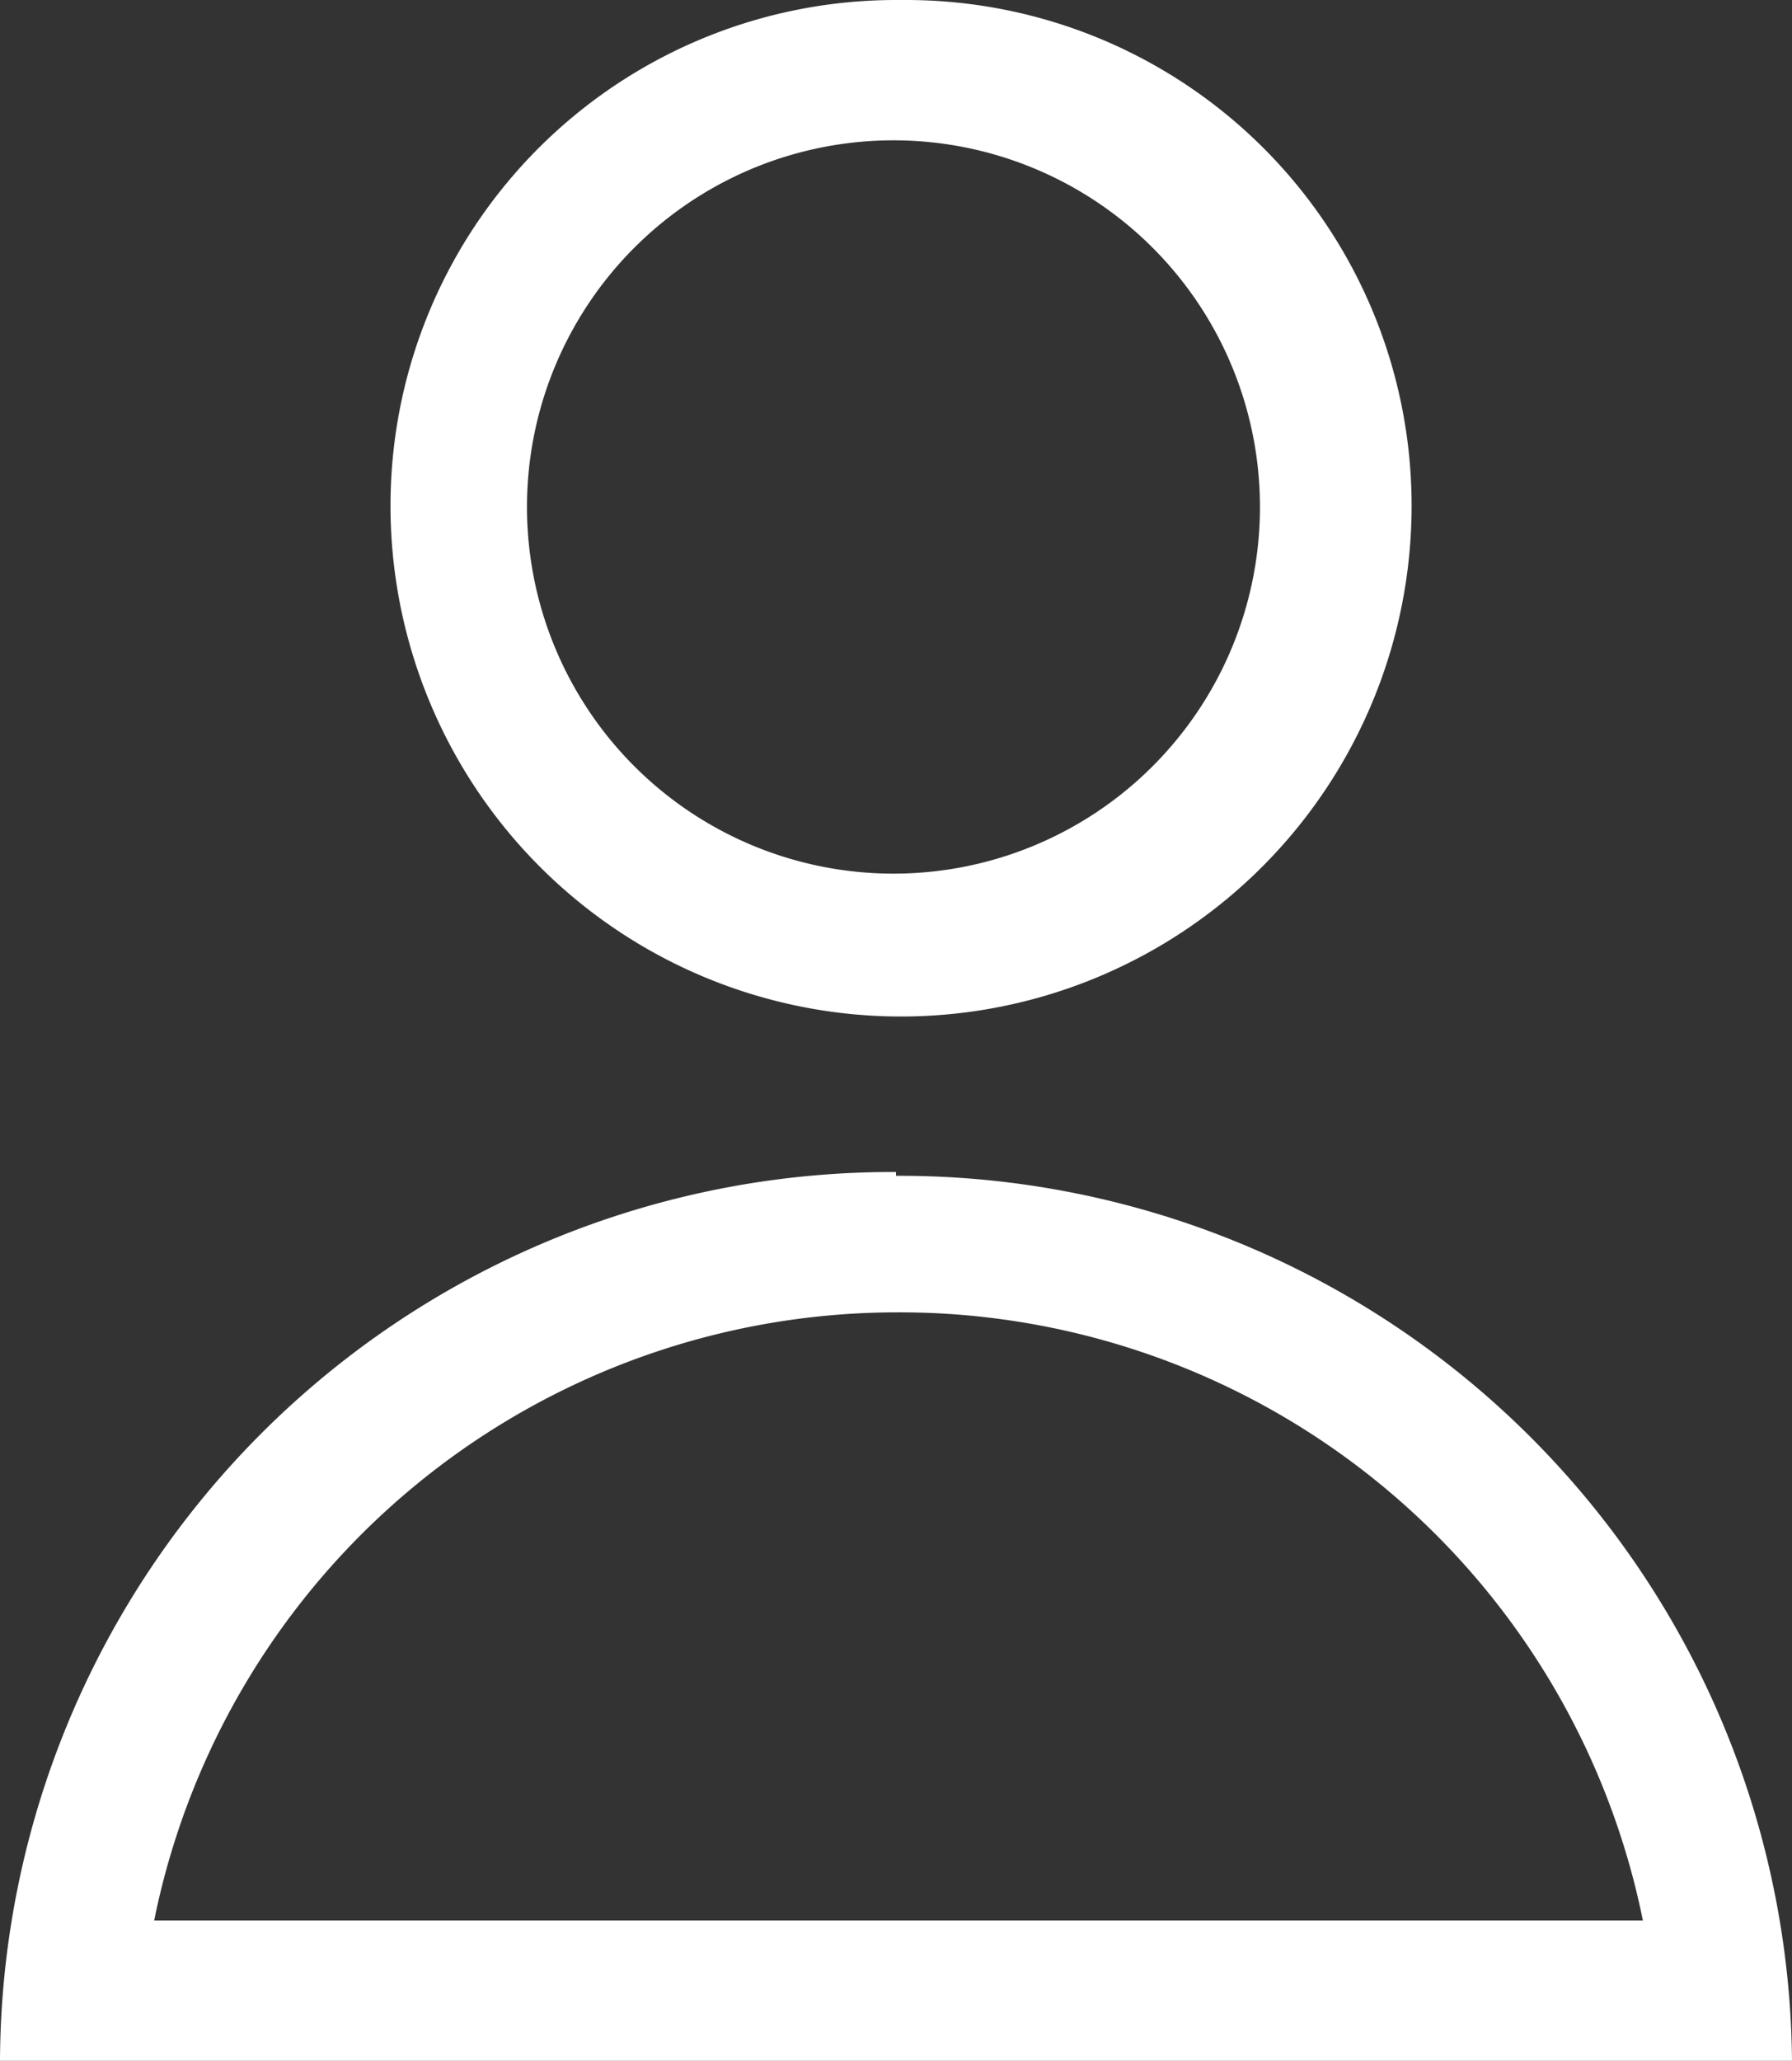
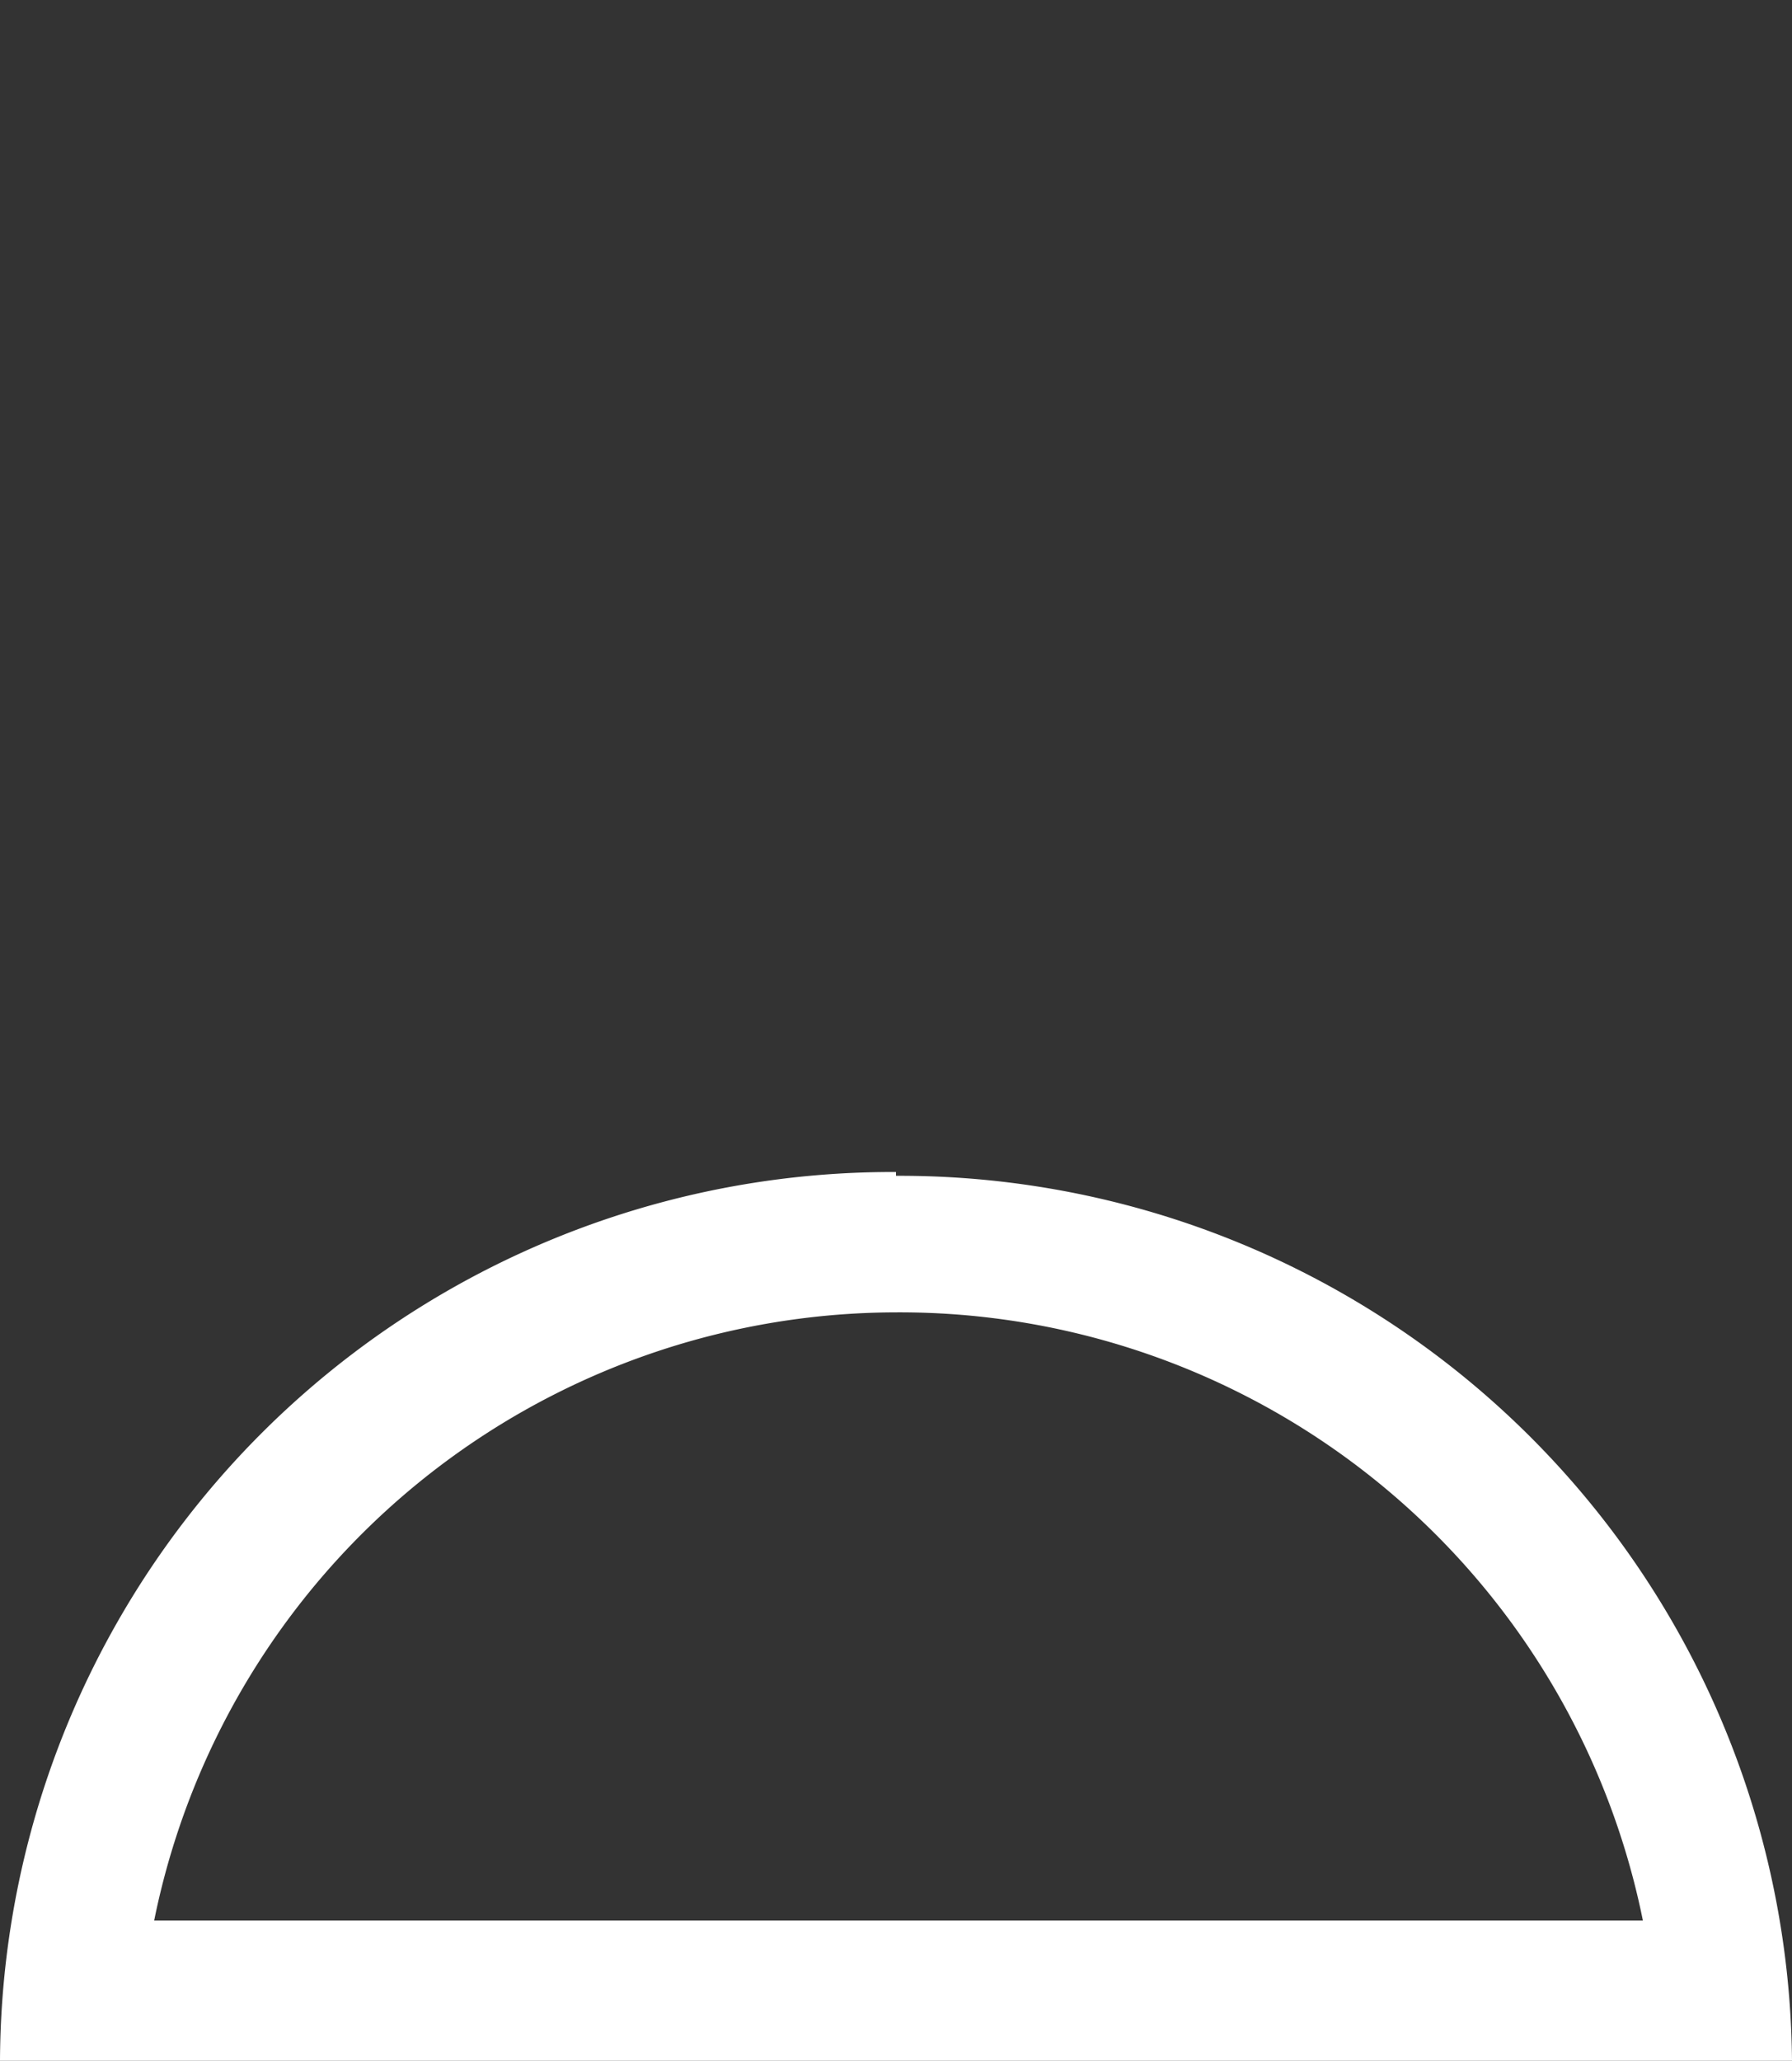
<svg xmlns="http://www.w3.org/2000/svg" viewBox="0 0 14.18 16.3">
  <rect x="0" y="0" width="14.18" height="16.3" fill="#333333" stroke="none" />
  <title>ico-cuenta-14-16</title>
  <g id="ef2170f8-1f97-4a5b-816f-a3de14378808" data-name="Capa 2">
    <g id="f8fc1dbe-1329-44c0-968c-2a59f621e807" data-name="Capa 2">
-       <path d="M7.09,1.11A2.9,2.9,0,1,1,4.17,4,2.9,2.9,0,0,1,7.09,1.11M7.09,0a4,4,0,0,0-4,4,4,4,0,0,0,8.08,0,4,4,0,0,0-4-4Z" fill="#fff" />
      <path d="M7.09,10.38A6,6,0,0,1,13,15.19H1.22a6,6,0,0,1,5.87-4.81m0-1.11A7.06,7.06,0,0,0,0,16.3H14.18a7.06,7.06,0,0,0-7.09-7Z" fill="#fff" />
    </g>
  </g>
</svg>